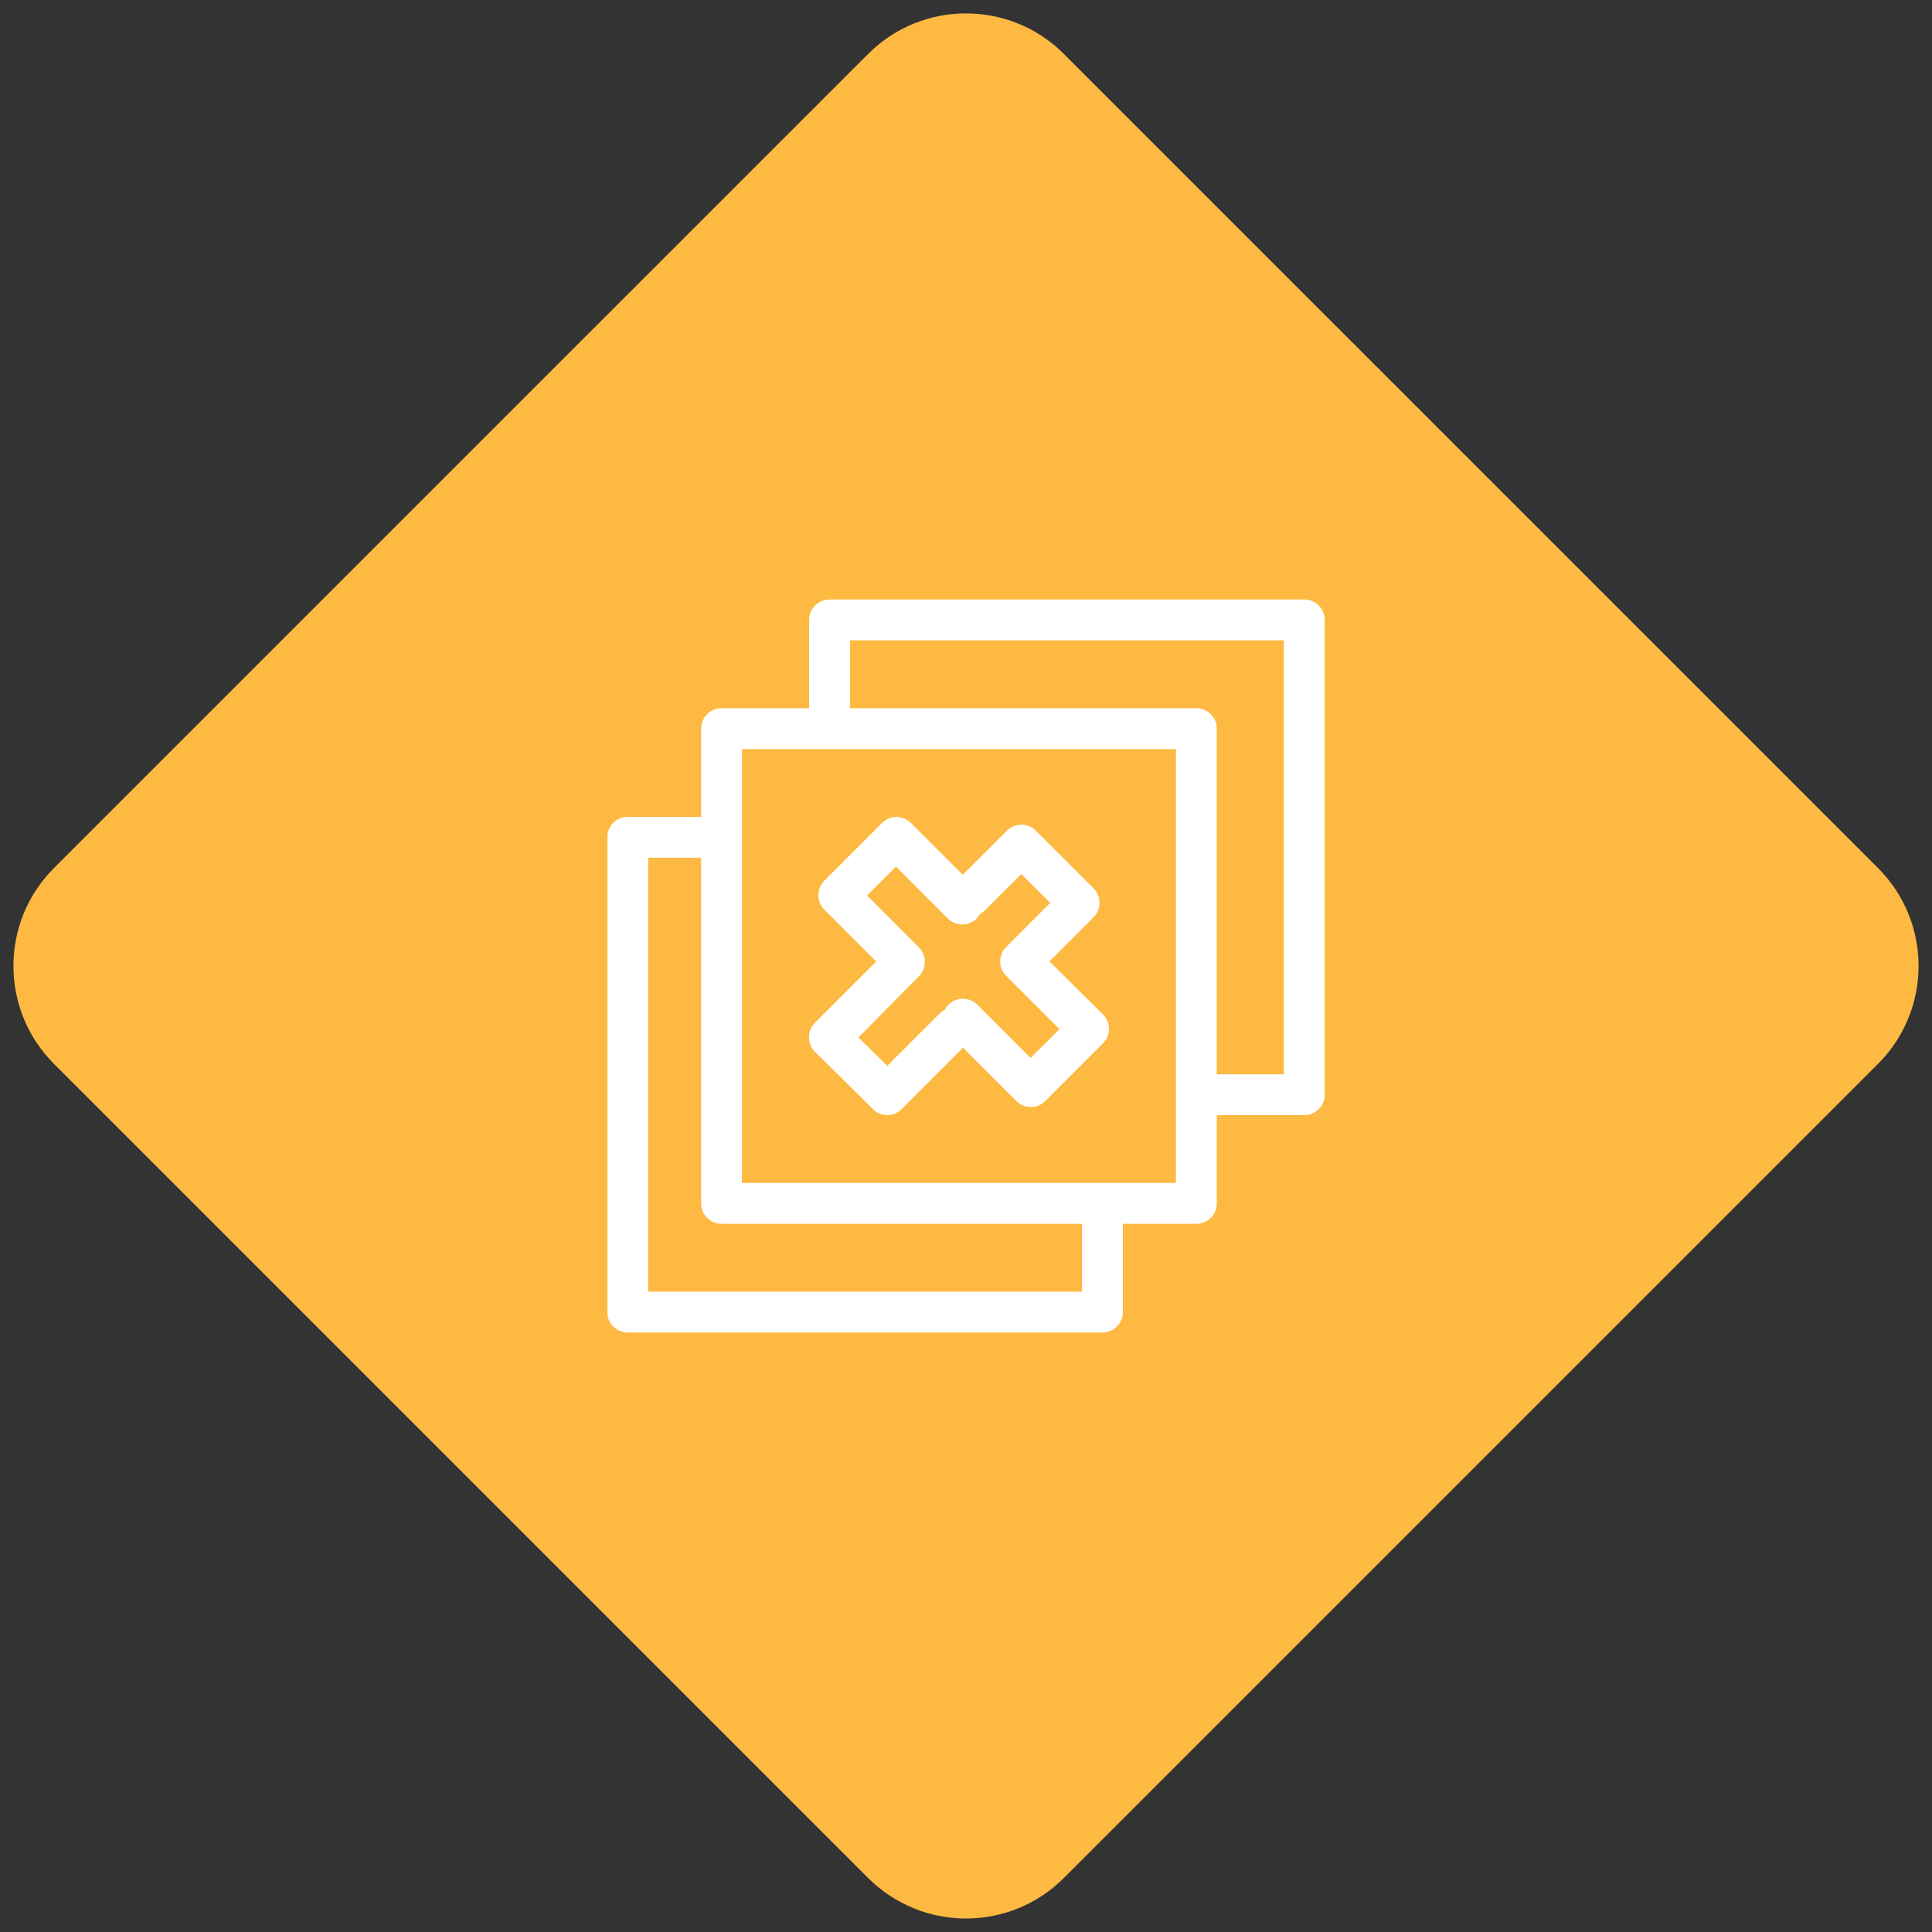
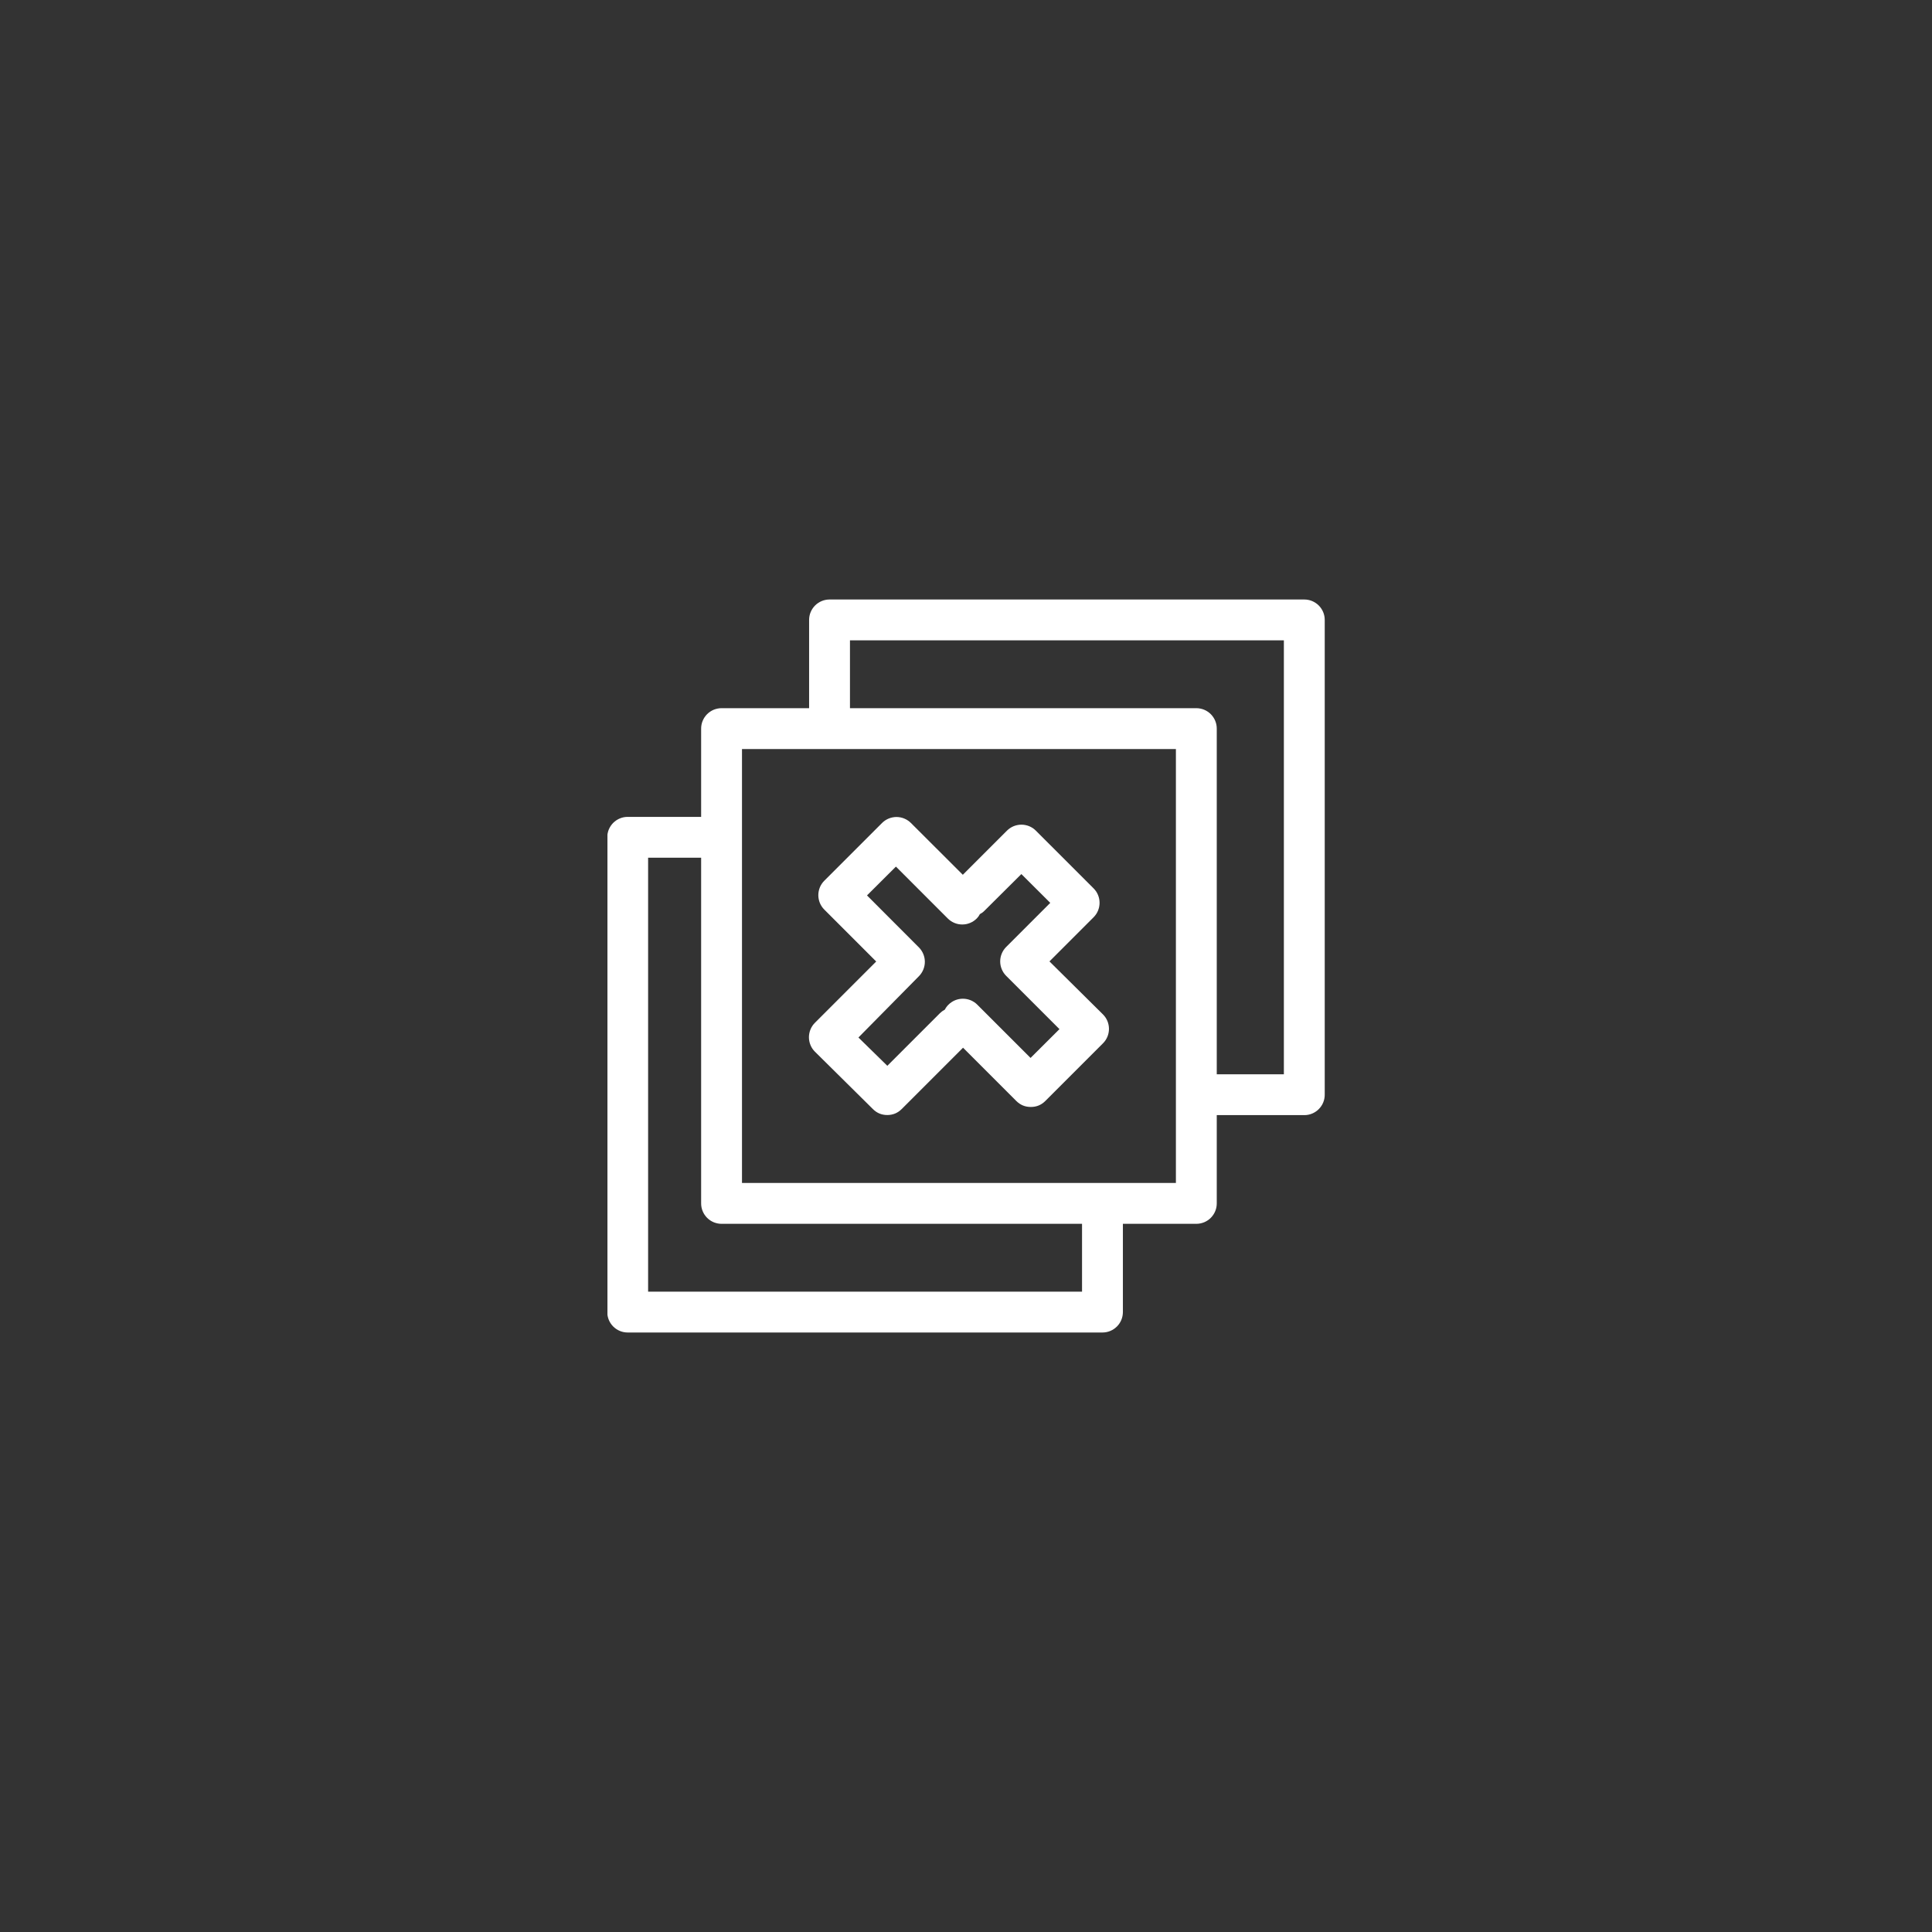
<svg xmlns="http://www.w3.org/2000/svg" width="500" viewBox="0 0 375 375" height="500" preserveAspectRatio="xMidYMid meet">
  <rect x="0" y="0" width="375" height="375" fill="#333333" stroke="none" />
  <defs>
    <clipPath id="313f380e31">
      <path d="M 117.906 116 L 257.406 116 L 257.406 259 L 117.906 259 Z M 117.906 116 " clip-rule="nonzero" />
    </clipPath>
  </defs>
-   <path fill="#fdb941" d="M 206.5 10.473 C 196.008 -0.023 178.992 -0.023 168.5 10.473 L 10.477 168.488 C -0.016 178.98 -0.016 195.996 10.477 206.496 L 168.5 364.512 C 178.992 375.004 196.008 375.004 206.5 364.512 L 364.523 206.496 C 375.016 195.996 375.016 178.98 364.523 168.488 L 206.5 10.473 " fill-opacity="1" fill-rule="nonzero" />
  <path fill="#ffffff" d="M 203.699 186.609 L 212.262 178.043 C 212.445 177.859 212.613 177.656 212.758 177.441 C 212.902 177.227 213.023 176.996 213.125 176.754 C 213.223 176.516 213.297 176.266 213.348 176.012 C 213.398 175.754 213.426 175.496 213.426 175.238 C 213.426 174.977 213.398 174.719 213.348 174.461 C 213.297 174.207 213.223 173.961 213.125 173.719 C 213.023 173.477 212.902 173.25 212.758 173.031 C 212.613 172.816 212.445 172.617 212.262 172.43 L 201.059 161.23 C 200.875 161.047 200.676 160.879 200.461 160.734 C 200.242 160.59 200.016 160.469 199.773 160.367 C 199.531 160.27 199.285 160.195 199.027 160.145 C 198.773 160.094 198.516 160.066 198.254 160.066 C 197.996 160.066 197.738 160.094 197.48 160.145 C 197.227 160.195 196.977 160.27 196.738 160.367 C 196.496 160.469 196.266 160.59 196.051 160.734 C 195.836 160.879 195.633 161.047 195.449 161.23 L 186.883 169.793 L 176.812 159.742 C 176.629 159.559 176.43 159.395 176.211 159.25 C 175.996 159.105 175.766 158.98 175.523 158.883 C 175.285 158.781 175.035 158.707 174.781 158.656 C 174.527 158.605 174.266 158.578 174.008 158.578 C 173.746 158.578 173.488 158.605 173.234 158.656 C 172.977 158.707 172.73 158.781 172.488 158.883 C 172.246 158.98 172.02 159.105 171.801 159.25 C 171.586 159.395 171.387 159.559 171.203 159.742 L 160 170.945 C 159.816 171.129 159.648 171.328 159.504 171.547 C 159.359 171.762 159.238 171.992 159.137 172.23 C 159.039 172.473 158.965 172.719 158.914 172.977 C 158.863 173.23 158.836 173.488 158.836 173.75 C 158.836 174.012 158.863 174.27 158.914 174.523 C 158.965 174.781 159.039 175.027 159.137 175.27 C 159.238 175.508 159.359 175.738 159.504 175.953 C 159.648 176.172 159.816 176.371 160 176.555 L 170.07 186.629 L 158.176 198.523 C 157.992 198.707 157.828 198.906 157.68 199.125 C 157.535 199.34 157.414 199.57 157.316 199.809 C 157.215 200.051 157.141 200.301 157.09 200.555 C 157.039 200.809 157.012 201.07 157.012 201.328 C 157.012 201.59 157.039 201.848 157.09 202.102 C 157.141 202.359 157.215 202.605 157.316 202.848 C 157.414 203.09 157.535 203.316 157.68 203.535 C 157.828 203.75 157.992 203.949 158.176 204.133 L 169.418 215.258 C 170.191 216.039 171.133 216.43 172.23 216.426 C 173.324 216.422 174.258 216.031 175.027 215.258 L 186.926 203.359 L 197.273 213.711 C 198.047 214.477 198.98 214.863 200.07 214.859 C 201.168 214.867 202.105 214.484 202.883 213.711 L 214.086 202.508 C 214.27 202.324 214.434 202.125 214.582 201.906 C 214.727 201.691 214.848 201.461 214.949 201.223 C 215.047 200.98 215.121 200.734 215.172 200.477 C 215.223 200.223 215.25 199.965 215.25 199.703 C 215.25 199.441 215.223 199.184 215.172 198.93 C 215.121 198.672 215.047 198.426 214.949 198.184 C 214.848 197.945 214.727 197.715 214.582 197.5 C 214.434 197.281 214.27 197.082 214.086 196.898 Z M 200.031 205.344 L 189.699 195.016 C 189.516 194.828 189.316 194.664 189.098 194.52 C 188.883 194.375 188.652 194.254 188.414 194.152 C 188.172 194.055 187.926 193.977 187.668 193.926 C 187.414 193.875 187.156 193.852 186.895 193.852 C 186.633 193.852 186.375 193.875 186.121 193.926 C 185.863 193.977 185.617 194.055 185.375 194.152 C 185.137 194.254 184.906 194.375 184.691 194.52 C 184.473 194.664 184.273 194.828 184.09 195.016 C 183.805 195.293 183.574 195.609 183.395 195.965 C 183.043 196.148 182.727 196.379 182.441 196.66 L 172.23 206.871 L 166.621 201.379 L 178.359 189.484 C 178.727 189.109 179.012 188.684 179.211 188.199 C 179.41 187.715 179.512 187.211 179.512 186.688 C 179.512 186.164 179.41 185.66 179.211 185.176 C 179.012 184.691 178.727 184.262 178.359 183.891 L 168.285 173.801 L 173.898 168.207 L 183.969 178.281 C 184.152 178.465 184.355 178.629 184.57 178.773 C 184.789 178.918 185.016 179.043 185.258 179.141 C 185.496 179.242 185.746 179.316 186 179.367 C 186.258 179.418 186.516 179.441 186.773 179.441 C 187.035 179.441 187.293 179.418 187.551 179.367 C 187.805 179.316 188.055 179.242 188.293 179.141 C 188.535 179.043 188.762 178.918 188.98 178.773 C 189.195 178.629 189.398 178.465 189.582 178.281 C 189.832 178.031 190.039 177.746 190.195 177.43 C 190.512 177.27 190.797 177.066 191.047 176.812 L 198.246 169.656 L 203.855 175.246 L 195.289 183.812 C 194.922 184.184 194.637 184.613 194.438 185.094 C 194.238 185.578 194.137 186.082 194.137 186.609 C 194.137 187.133 194.238 187.637 194.438 188.121 C 194.637 188.605 194.922 189.031 195.289 189.402 L 205.641 199.754 Z M 200.031 205.344 " fill-opacity="1" fill-rule="nonzero" />
  <g clip-path="url(#313f380e31)">
    <path fill="#ffffff" d="M 117.867 162.52 L 117.867 254.672 C 117.867 254.934 117.895 255.191 117.945 255.445 C 117.996 255.703 118.07 255.949 118.168 256.191 C 118.27 256.43 118.391 256.66 118.535 256.875 C 118.68 257.094 118.844 257.293 119.027 257.477 C 119.215 257.66 119.414 257.824 119.629 257.969 C 119.848 258.113 120.074 258.238 120.316 258.336 C 120.555 258.438 120.805 258.512 121.059 258.562 C 121.316 258.613 121.574 258.637 121.832 258.637 L 213.988 258.637 C 214.246 258.637 214.504 258.613 214.762 258.562 C 215.016 258.512 215.266 258.438 215.504 258.336 C 215.746 258.238 215.973 258.113 216.191 257.969 C 216.406 257.824 216.605 257.66 216.793 257.477 C 216.977 257.293 217.141 257.094 217.285 256.875 C 217.43 256.66 217.551 256.43 217.652 256.191 C 217.75 255.949 217.824 255.703 217.875 255.445 C 217.926 255.191 217.953 254.934 217.953 254.672 L 217.953 237.543 L 232.207 237.543 C 232.469 237.543 232.727 237.516 232.98 237.465 C 233.238 237.414 233.484 237.34 233.727 237.242 C 233.965 237.141 234.195 237.02 234.41 236.875 C 234.629 236.73 234.828 236.566 235.012 236.383 C 235.195 236.195 235.359 235.996 235.504 235.781 C 235.648 235.562 235.773 235.336 235.871 235.094 C 235.973 234.855 236.047 234.605 236.098 234.352 C 236.148 234.094 236.172 233.836 236.172 233.578 L 236.172 216.445 L 253.164 216.445 C 253.426 216.445 253.684 216.422 253.938 216.371 C 254.195 216.32 254.441 216.246 254.684 216.145 C 254.922 216.047 255.152 215.922 255.367 215.777 C 255.586 215.633 255.785 215.469 255.969 215.285 C 256.152 215.102 256.316 214.902 256.461 214.684 C 256.605 214.469 256.73 214.238 256.828 214 C 256.93 213.758 257.004 213.512 257.055 213.254 C 257.105 213 257.129 212.742 257.129 212.48 L 257.129 120.328 C 257.129 120.066 257.105 119.809 257.055 119.555 C 257.004 119.297 256.93 119.051 256.828 118.809 C 256.73 118.57 256.605 118.34 256.461 118.125 C 256.316 117.906 256.152 117.707 255.969 117.523 C 255.785 117.34 255.586 117.176 255.367 117.031 C 255.152 116.887 254.922 116.762 254.684 116.664 C 254.441 116.562 254.195 116.488 253.938 116.438 C 253.684 116.387 253.426 116.363 253.164 116.363 L 161.012 116.363 C 160.75 116.363 160.492 116.387 160.238 116.438 C 159.98 116.488 159.734 116.562 159.492 116.664 C 159.254 116.762 159.023 116.887 158.809 117.031 C 158.59 117.176 158.391 117.34 158.207 117.523 C 158.023 117.707 157.859 117.906 157.715 118.125 C 157.57 118.34 157.445 118.57 157.348 118.809 C 157.246 119.051 157.172 119.297 157.121 119.555 C 157.07 119.809 157.047 120.066 157.047 120.328 L 157.047 137.457 L 140.055 137.457 C 139.793 137.457 139.535 137.484 139.281 137.535 C 139.023 137.586 138.777 137.66 138.535 137.758 C 138.297 137.859 138.066 137.98 137.852 138.125 C 137.633 138.27 137.434 138.434 137.25 138.617 C 137.066 138.801 136.902 139.004 136.758 139.219 C 136.613 139.438 136.488 139.664 136.391 139.906 C 136.289 140.145 136.215 140.395 136.164 140.648 C 136.113 140.902 136.09 141.164 136.09 141.422 L 136.09 158.555 L 121.832 158.555 C 121.574 158.555 121.316 158.578 121.059 158.629 C 120.805 158.68 120.555 158.754 120.316 158.855 C 120.074 158.953 119.848 159.078 119.629 159.223 C 119.414 159.367 119.215 159.531 119.027 159.715 C 118.844 159.898 118.68 160.098 118.535 160.316 C 118.391 160.531 118.27 160.762 118.168 161 C 118.07 161.242 117.996 161.488 117.945 161.746 C 117.895 162 117.867 162.258 117.867 162.52 Z M 164.977 124.293 L 249.199 124.293 L 249.199 208.516 L 236.172 208.516 L 236.172 141.422 C 236.172 141.16 236.148 140.902 236.098 140.648 C 236.047 140.395 235.973 140.145 235.871 139.906 C 235.773 139.664 235.648 139.438 235.504 139.219 C 235.359 139.004 235.195 138.801 235.012 138.617 C 234.828 138.434 234.629 138.27 234.41 138.125 C 234.195 137.98 233.965 137.859 233.727 137.758 C 233.484 137.66 233.238 137.586 232.98 137.535 C 232.727 137.484 232.469 137.457 232.207 137.457 L 164.977 137.457 Z M 144.02 145.387 L 228.242 145.387 L 228.242 229.613 L 144.02 229.613 Z M 125.797 166.484 L 136.09 166.484 L 136.09 233.578 C 136.09 233.836 136.113 234.094 136.164 234.352 C 136.215 234.605 136.289 234.855 136.391 235.094 C 136.488 235.336 136.613 235.562 136.758 235.781 C 136.902 235.996 137.066 236.195 137.25 236.383 C 137.434 236.566 137.633 236.73 137.852 236.875 C 138.066 237.02 138.297 237.141 138.535 237.242 C 138.777 237.34 139.023 237.414 139.281 237.465 C 139.535 237.516 139.793 237.543 140.055 237.543 L 210.023 237.543 L 210.023 250.707 L 125.797 250.707 Z M 125.797 166.484 " fill-opacity="1" fill-rule="nonzero" />
  </g>
</svg>